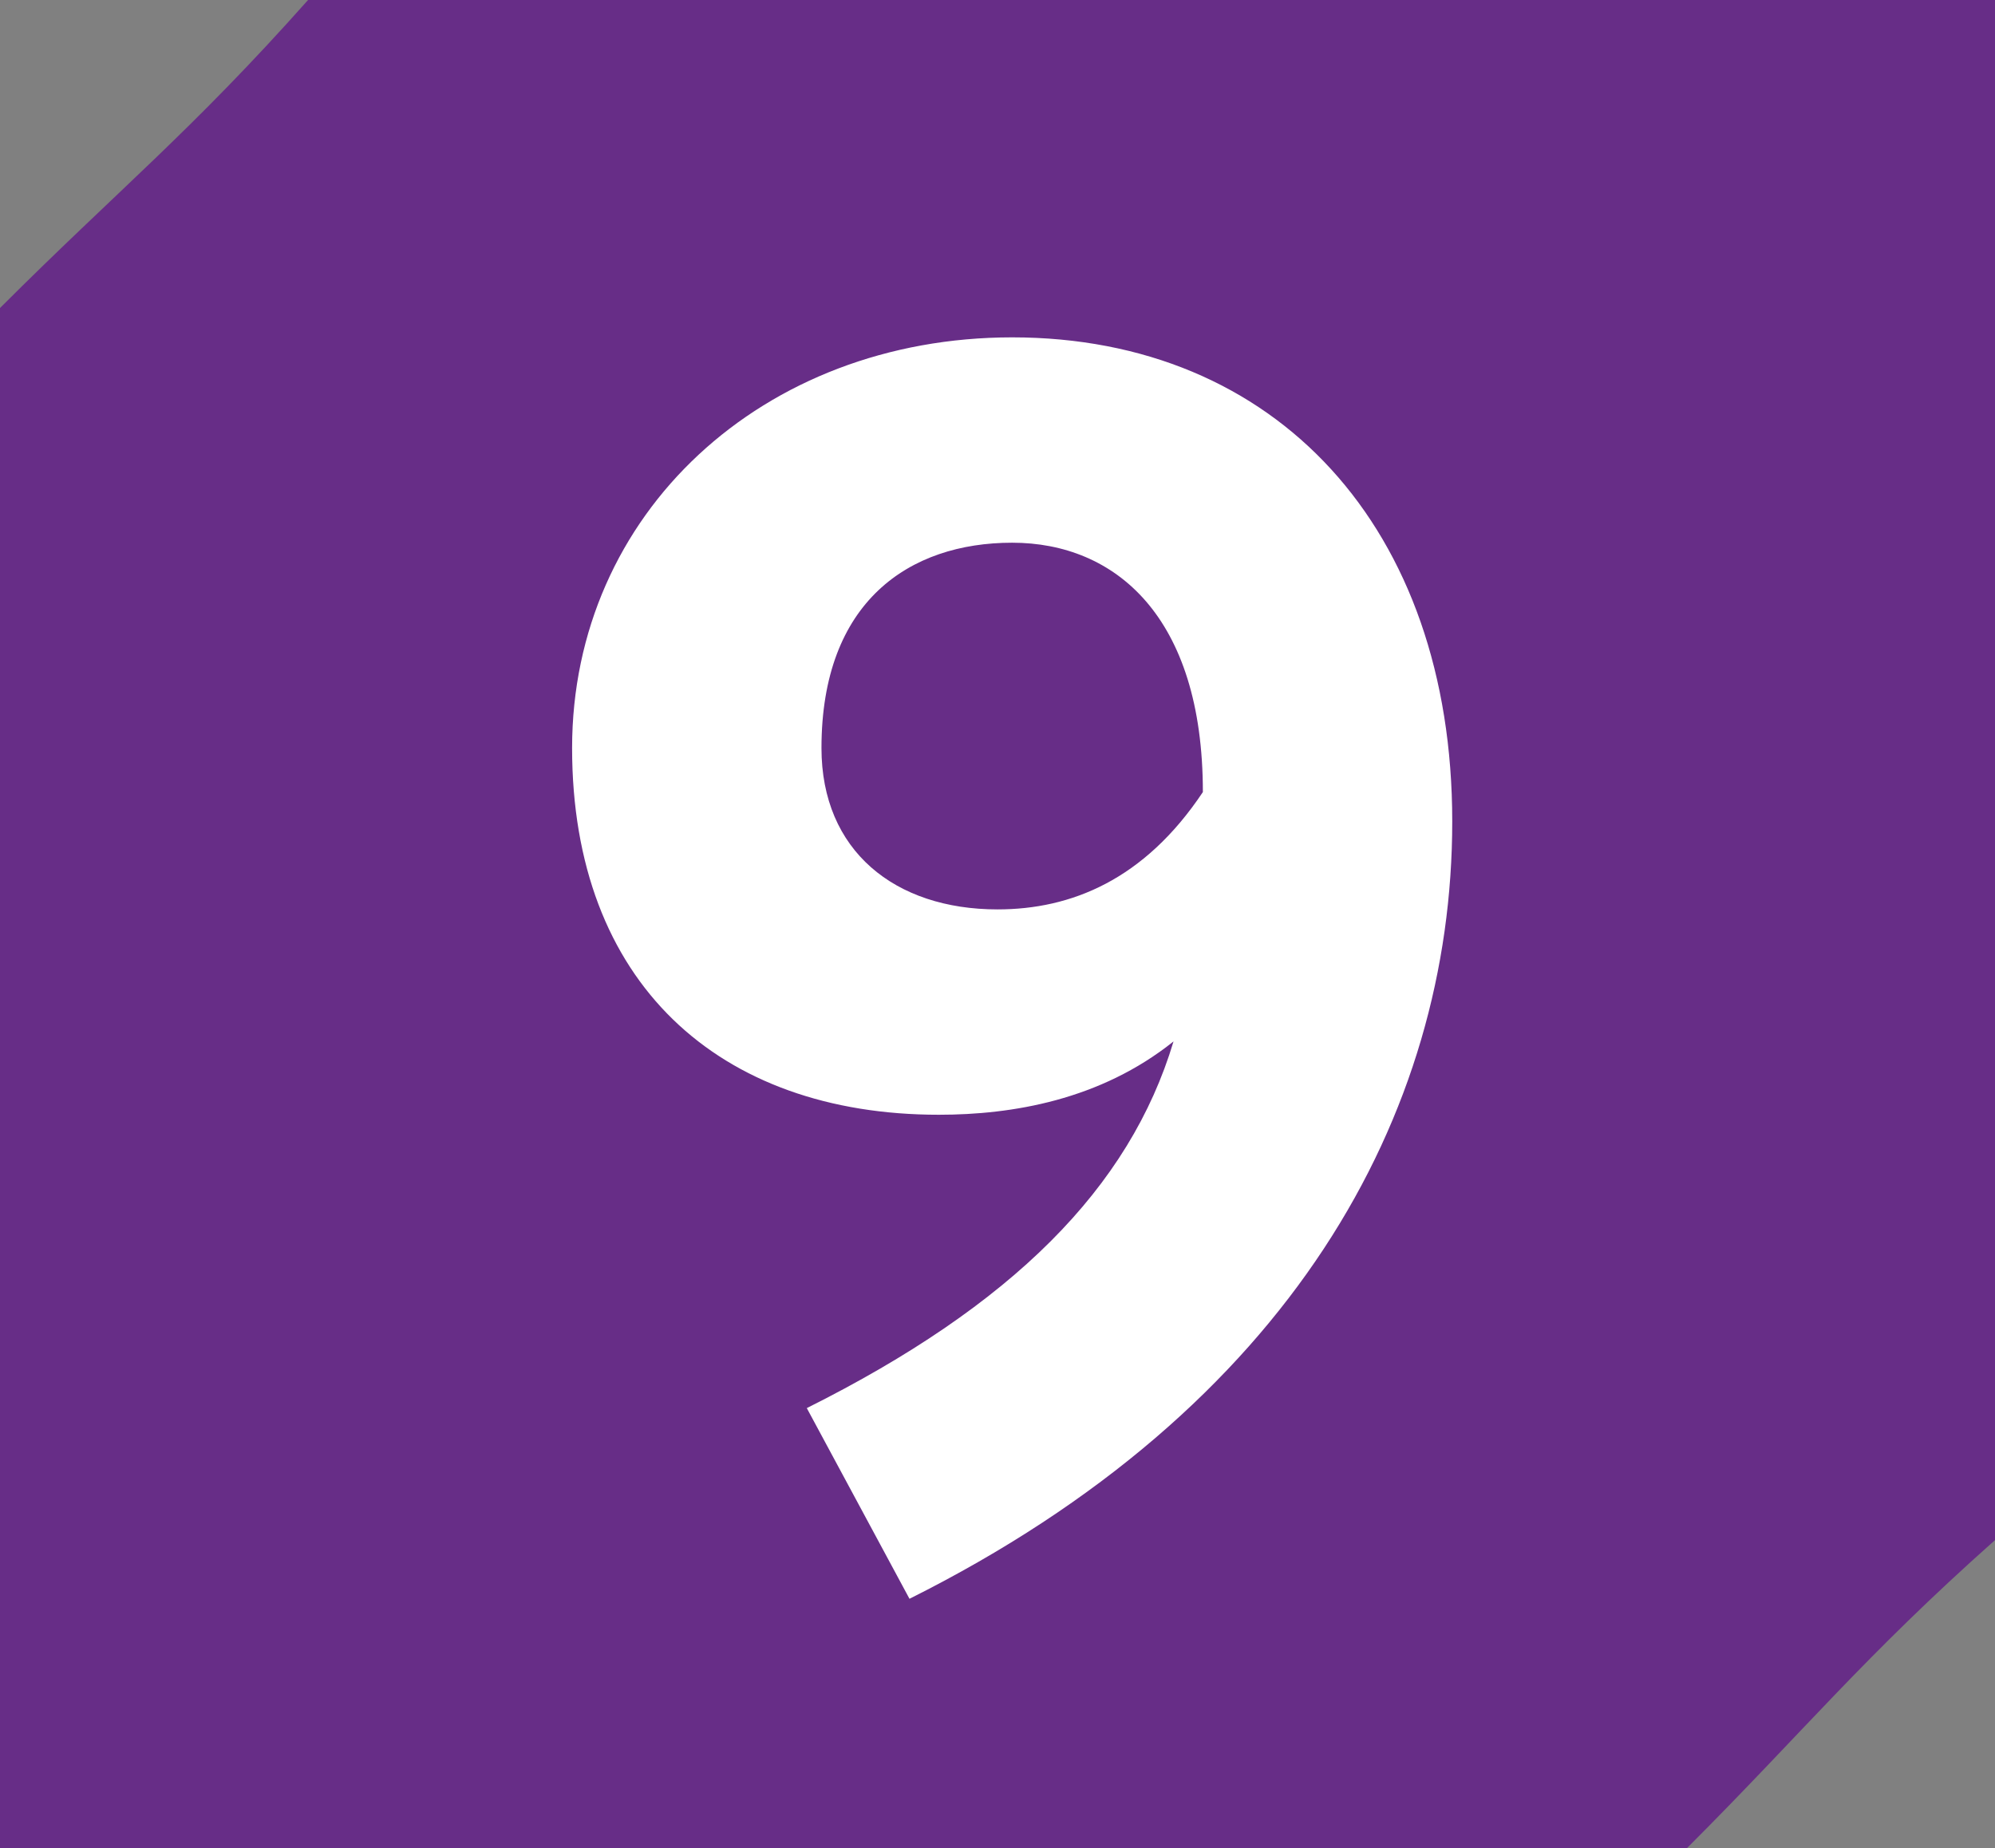
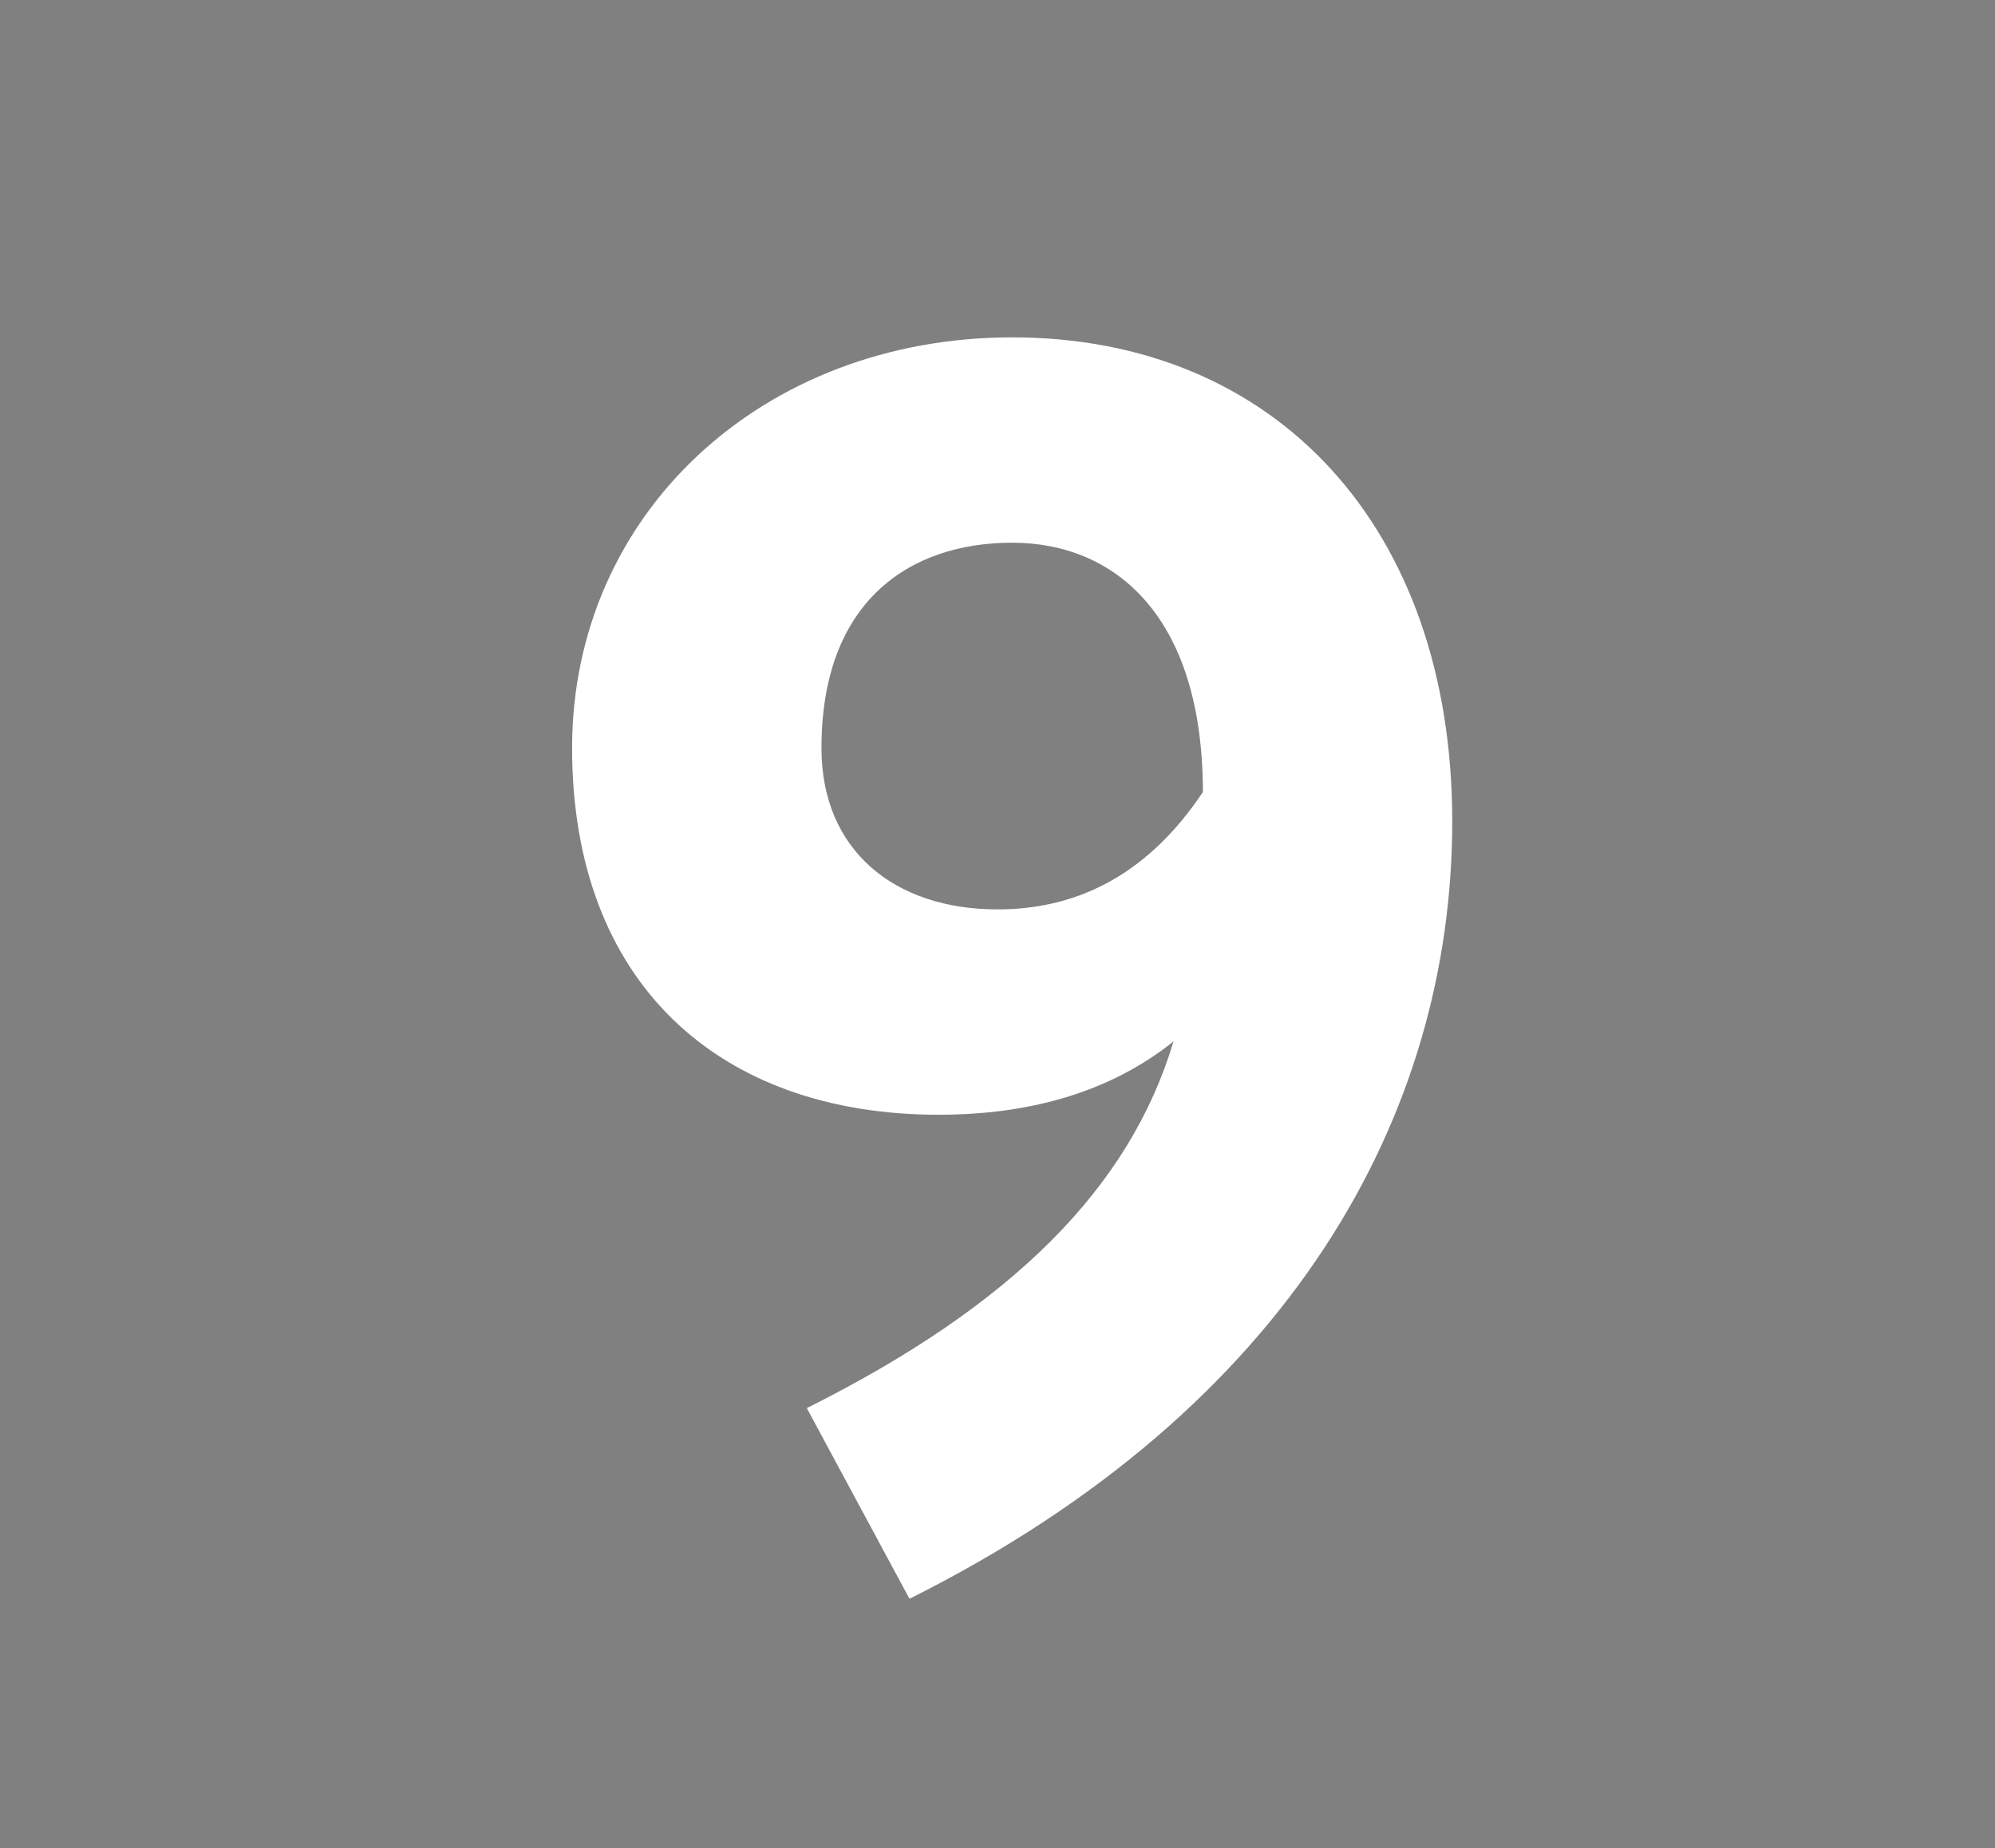
<svg xmlns="http://www.w3.org/2000/svg" id="uuid-3bb88dc4-7543-49e1-a3d3-7546b6ea605e" viewBox="0 0 16.32 15.12">
  <rect x="0" y="0" width="16.32" height="15.12" fill="#808080" stroke="none" />
  <defs>
    <style>.uuid-f47467cb-39ac-4e79-b8df-0b4308bf504c{fill:#fff;}.uuid-5272d006-a546-402b-9412-d1887d0201a8{fill:#672d87;}</style>
  </defs>
  <g id="uuid-cdc197a5-c188-41e9-a215-b05d6e7e104a">
-     <path class="uuid-5272d006-a546-402b-9412-d1887d0201a8" d="m13.8,15.12H0V2.52C.96,1.56,1.56,1.08,2.52,0h13.8v12.6c-1.08.96-1.56,1.56-2.52,2.52Z" />
    <path class="uuid-f47467cb-39ac-4e79-b8df-0b4308bf504c" d="m6.6,11.52c1.68-.84,2.64-1.8,3-3-.6.48-1.32.6-1.92.6-1.8,0-3-1.08-3-3s1.56-3.36,3.6-3.36c2.16,0,3.6,1.56,3.6,3.96s-1.32,4.8-4.44,6.36l-.84-1.56Zm3.24-5.04h0c0-1.44-.72-2.04-1.56-2.04-.84,0-1.56.48-1.56,1.68,0,.84.6,1.32,1.44,1.32.6,0,1.2-.24,1.68-.96Z" />
  </g>
</svg>